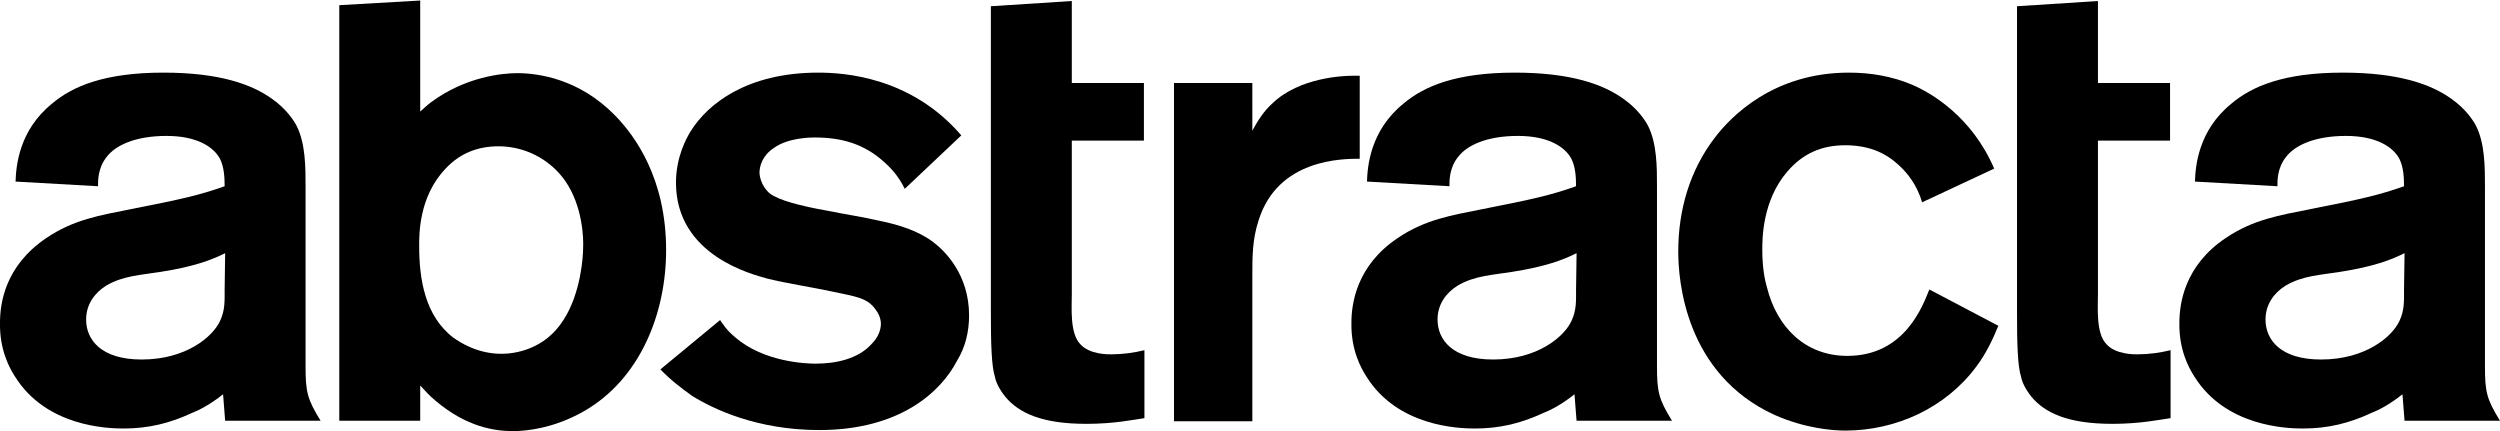
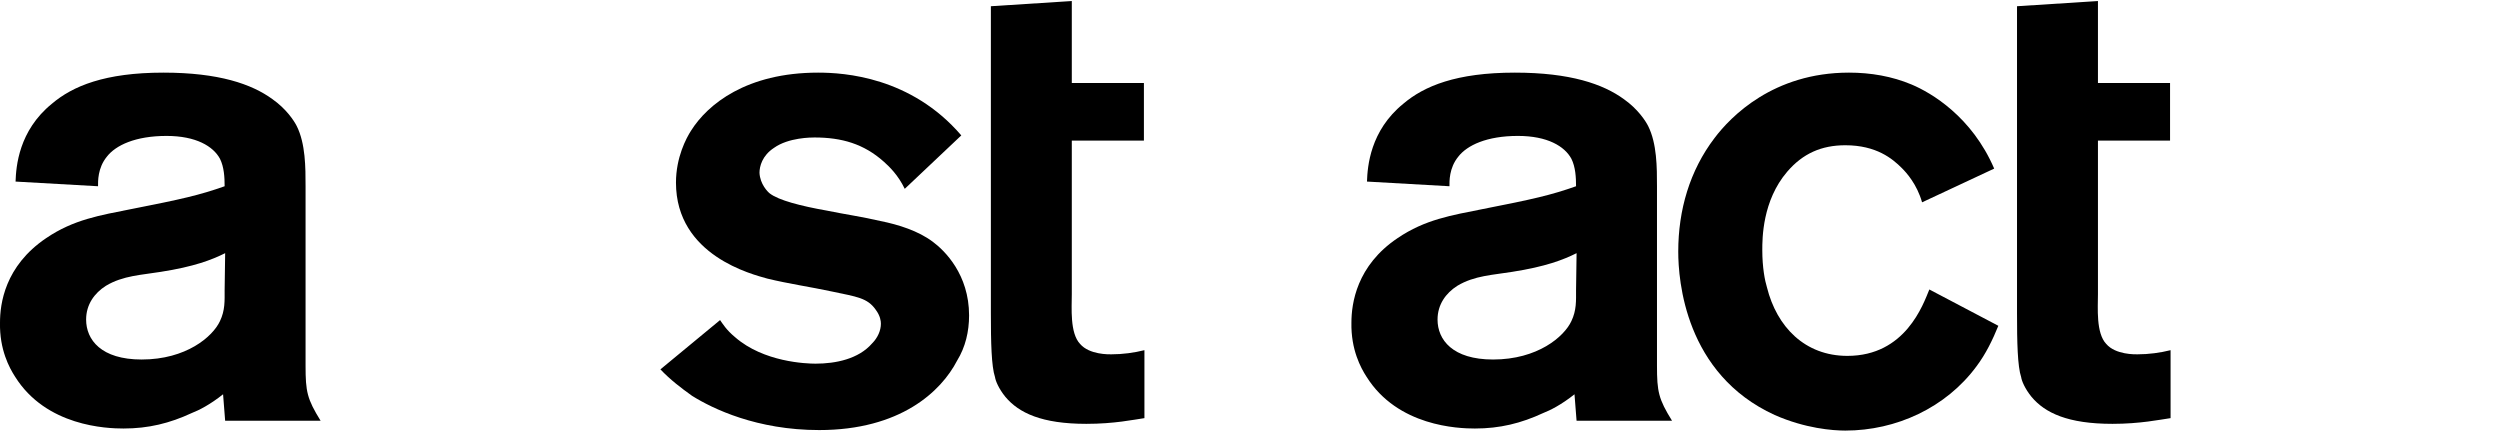
<svg xmlns="http://www.w3.org/2000/svg" version="1.1" id="Layer_1" x="0px" y="0px" viewBox="0 0 481.9 83.1" style="enable-background:new 0 0 481.9 83.1;" xml:space="preserve">
  <g>
    <path d="M61.8,81.1c-2.6-4.2-2.9-5.6-2.9-10.6V35.9c0-3.6,0-8.2-1.7-11.6c-0.5-1-2-3.3-4.7-5.2c-4-2.9-10.3-5.1-21-5.1   C20.2,14,14,16.6,10,20c-6.4,5.2-6.9,12.1-7,15l15.9,0.9c0-0.9-0.1-3.5,1.7-5.7c1.7-2.2,5.5-4,11.5-4c5.7,0,9,2,10.3,4.4   c0.8,1.6,0.9,3.6,0.9,5.3c-4.8,1.7-8.3,2.5-18,4.4c-6,1.2-11.1,2-16.4,5.6C0.9,51.3,0,58.6,0,62.2c-0.1,5.2,1.8,8.7,2.9,10.4   c6,9.6,17.7,10,20.9,10c4.8,0,8.9-1,13.2-3c1.3-0.5,3.5-1.6,6-3.6l0.4,5.1H61.8L61.8,81.1z M43.3,55.9c0,2.1,0.1,3.9-0.9,6   c-1.4,3-6.5,7.4-15.1,7.4c-7.8,0-10.7-3.8-10.7-7.7c0-2.9,1.6-5.1,3.8-6.5c3.3-2,7-2.1,10.6-2.7c6.4-1,9.8-2.3,12.4-3.6L43.3,55.9   L43.3,55.9z" />
-     <path d="M128.4,48.2c0-13.7-5.9-21.9-9.8-25.9c-7-7.2-15-8.2-18.9-8.2c-2.9,0-10,0.7-16.6,5.6c-0.7,0.5-1.4,1.2-2.1,1.8V0.1L65.4,1   v80.1H81v-6.8c0.9,1,1.8,2,2.9,2.9c6.1,5.2,11.6,5.9,15,5.9c2.5,0,7.8-0.5,13.6-3.8C123.4,73.1,128.4,60.4,128.4,48.2L128.4,48.2z    M112.4,47.9c0,1.4-0.4,8.6-3.8,13.8c-3.6,5.7-9.4,6.5-11.9,6.5c-4.7,0-8-2.2-9.3-3.1c-5.5-4.2-6.6-11.3-6.6-17.7   c0-2.1-0.1-9.5,5.1-14.9c2.7-2.9,6.1-4.3,10.2-4.3c5.1,0,9.9,2.5,12.8,6.6C112.4,39.8,112.5,46.2,112.4,47.9L112.4,47.9z" />
    <path d="M322.3,81.1c-2.6-4.2-2.9-5.6-2.9-10.6V35.9c0-3.6,0-8.2-1.7-11.6c-0.5-1-2-3.3-4.7-5.2c-4-2.9-10.3-5.1-21-5.1   c-11.3,0-17.5,2.6-21.5,6c-6.4,5.2-6.9,12.1-7,15l15.9,0.9c0-0.9-0.1-3.5,1.7-5.7c1.7-2.2,5.5-4,11.5-4c5.7,0,9,2,10.3,4.4   c0.8,1.6,0.9,3.6,0.9,5.3c-4.8,1.7-8.3,2.5-18,4.4c-6,1.2-11.1,2-16.4,5.6c-7.9,5.3-8.9,12.6-8.9,16.3c-0.1,5.2,1.8,8.7,2.9,10.4   c6,9.6,17.7,10,20.9,10c4.8,0,8.9-1,13.2-3c1.3-0.5,3.5-1.6,6-3.6l0.4,5.1H322.3L322.3,81.1z M303.8,55.9c0,2.1,0.1,3.9-0.9,6   c-1.4,3-6.5,7.4-15.1,7.4c-7.8,0-10.7-3.8-10.7-7.7c0-2.9,1.6-5.1,3.8-6.5c3.3-2,7-2.1,10.6-2.7c6.4-1,9.8-2.3,12.4-3.6L303.8,55.9   L303.8,55.9z" />
-     <path d="M481.9,81.1c-2.6-4.2-2.9-5.6-2.9-10.6V35.9c0-3.6,0-8.2-1.7-11.6c-0.5-1-2-3.3-4.7-5.2c-4-2.9-10.3-5.1-21-5.1   c-11.3,0-17.5,2.6-21.5,6c-6.4,5.2-6.9,12.1-7,15l15.9,0.9c0-0.9-0.1-3.5,1.7-5.7c1.7-2.2,5.5-4,11.5-4c5.7,0,9,2,10.3,4.4   c0.8,1.6,0.9,3.6,0.9,5.3c-4.8,1.7-8.3,2.5-18,4.4c-6,1.2-11.1,2-16.4,5.6c-7.9,5.3-8.9,12.6-8.9,16.3c-0.1,5.2,1.8,8.7,2.9,10.4   c6,9.6,17.7,10,20.9,10c4.8,0,8.9-1,13.2-3c1.3-0.5,3.5-1.6,6-3.6l0.4,5.1H481.9L481.9,81.1z M463.4,55.9c0,2.1,0.1,3.9-0.9,6   c-1.4,3-6.5,7.4-15.1,7.4c-7.8,0-10.7-3.8-10.7-7.7c0-2.9,1.6-5.1,3.8-6.5c3.3-2,7-2.1,10.6-2.7c6.4-1,9.8-2.3,12.4-3.6L463.4,55.9   L463.4,55.9z" />
    <path d="M186.8,60.8c0-7.9-4.7-12.5-7-14.2c-2.8-2.1-6.6-3.3-10.1-4c-3.4-0.8-6.9-1.3-10.3-2c-5.1-0.9-9.3-2-11-3.3   c-0.4-0.3-1.9-1.8-2-4c0-1.2,0.5-3.3,2.8-4.8c2.8-2,7.2-2,7.8-2c5.2,0,9.5,1.2,13.4,4.7c1,0.9,2.7,2.5,4,5.2l10.9-10.3   C175.6,14.8,162.7,14,157.7,14c-13.8,0-21.3,6.1-24.5,11.2c-0.9,1.4-2.9,5.1-2.9,10c0,14.1,14.8,17.7,17.6,18.5   c4.1,1,8.3,1.6,12.5,2.5c4.7,1,6.8,1.2,8.4,3.5c0.9,1.2,1,2.2,1,2.7c0,1.3-0.6,2.7-1.7,3.8c-2.6,3-7,3.9-10.9,3.9   c-1.8,0-10-0.3-15.5-5.1c-1.7-1.4-2.4-2.6-2.9-3.3l-11.5,9.5c1.9,2,4,3.6,6.1,5.1c4,2.5,12.5,6.6,24.5,6.6   c15.6,0,23.5-7.4,26.6-13.4C186.1,66.9,186.8,63.9,186.8,60.8L186.8,60.8z" />
    <path d="M220.6,80.6V67.5c-2,0.5-4.2,0.8-6.4,0.8c-0.4,0-4.2,0.1-6-2c-2-2.1-1.6-7-1.6-9.6V27.1h13.9V16h-13.9V0.2l-15.6,1v59.1   c0,5.7,0.1,10.3,0.8,12.4c0.1,0.7,0.7,2.2,2,3.8c2.6,3.1,7,5.2,15.6,5.2C214.8,81.7,218.5,80.9,220.6,80.6L220.6,80.6z" />
-     <path d="M262.1,30.6v-16h-1.3c-1.8,0-10.3,0.3-15.5,5.3c-1.6,1.4-2.9,3.4-3.9,5.3V16h-15.1v65.2h15.1v-28c0-3.8,0-7,1.2-10.7   C246.3,30.6,258.8,30.6,262.1,30.6L262.1,30.6z" />
    <path d="M385.2,62.8l-13.3-7c-1.2,2.9-4.6,12.8-15.8,12.8c-8.2,0-13.6-5.6-15.5-13.2c-0.4-1.3-0.9-3.8-0.9-7.2   c0-2.2,0-9.5,4.8-15.1c3-3.5,6.6-5.1,11.2-5.1c6,0,9.1,2.6,10.9,4.4c0.9,0.9,2.9,3.1,3.9,6.6l13.9-6.5c-4.3-10-12.1-14.6-15.9-16.2   s-7.9-2.3-12.1-2.3c-14.6,0-22.8,8.5-25.9,12.6c-4.8,6.3-7,13.9-7,21.9c0,5.5,1.3,23.6,18.6,31.5c5.9,2.6,11.2,3,13.6,3   c9.8,0,19.4-4.4,25.3-12.4C382.8,68.2,384.1,65.5,385.2,62.8L385.2,62.8z" />
    <path d="M418.4,80.6V67.5c-2,0.5-4.2,0.8-6.4,0.8c-0.4,0-4.2,0.1-6-2c-2-2.1-1.6-7-1.6-9.6V27.1h13.9V16h-13.9V0.2l-15.6,1v59.1   c0,5.7,0.1,10.3,0.8,12.4c0.1,0.7,0.7,2.2,2,3.8c2.6,3.1,7,5.2,15.6,5.2C412.5,81.7,416.3,80.9,418.4,80.6L418.4,80.6z" />
  </g>
</svg>